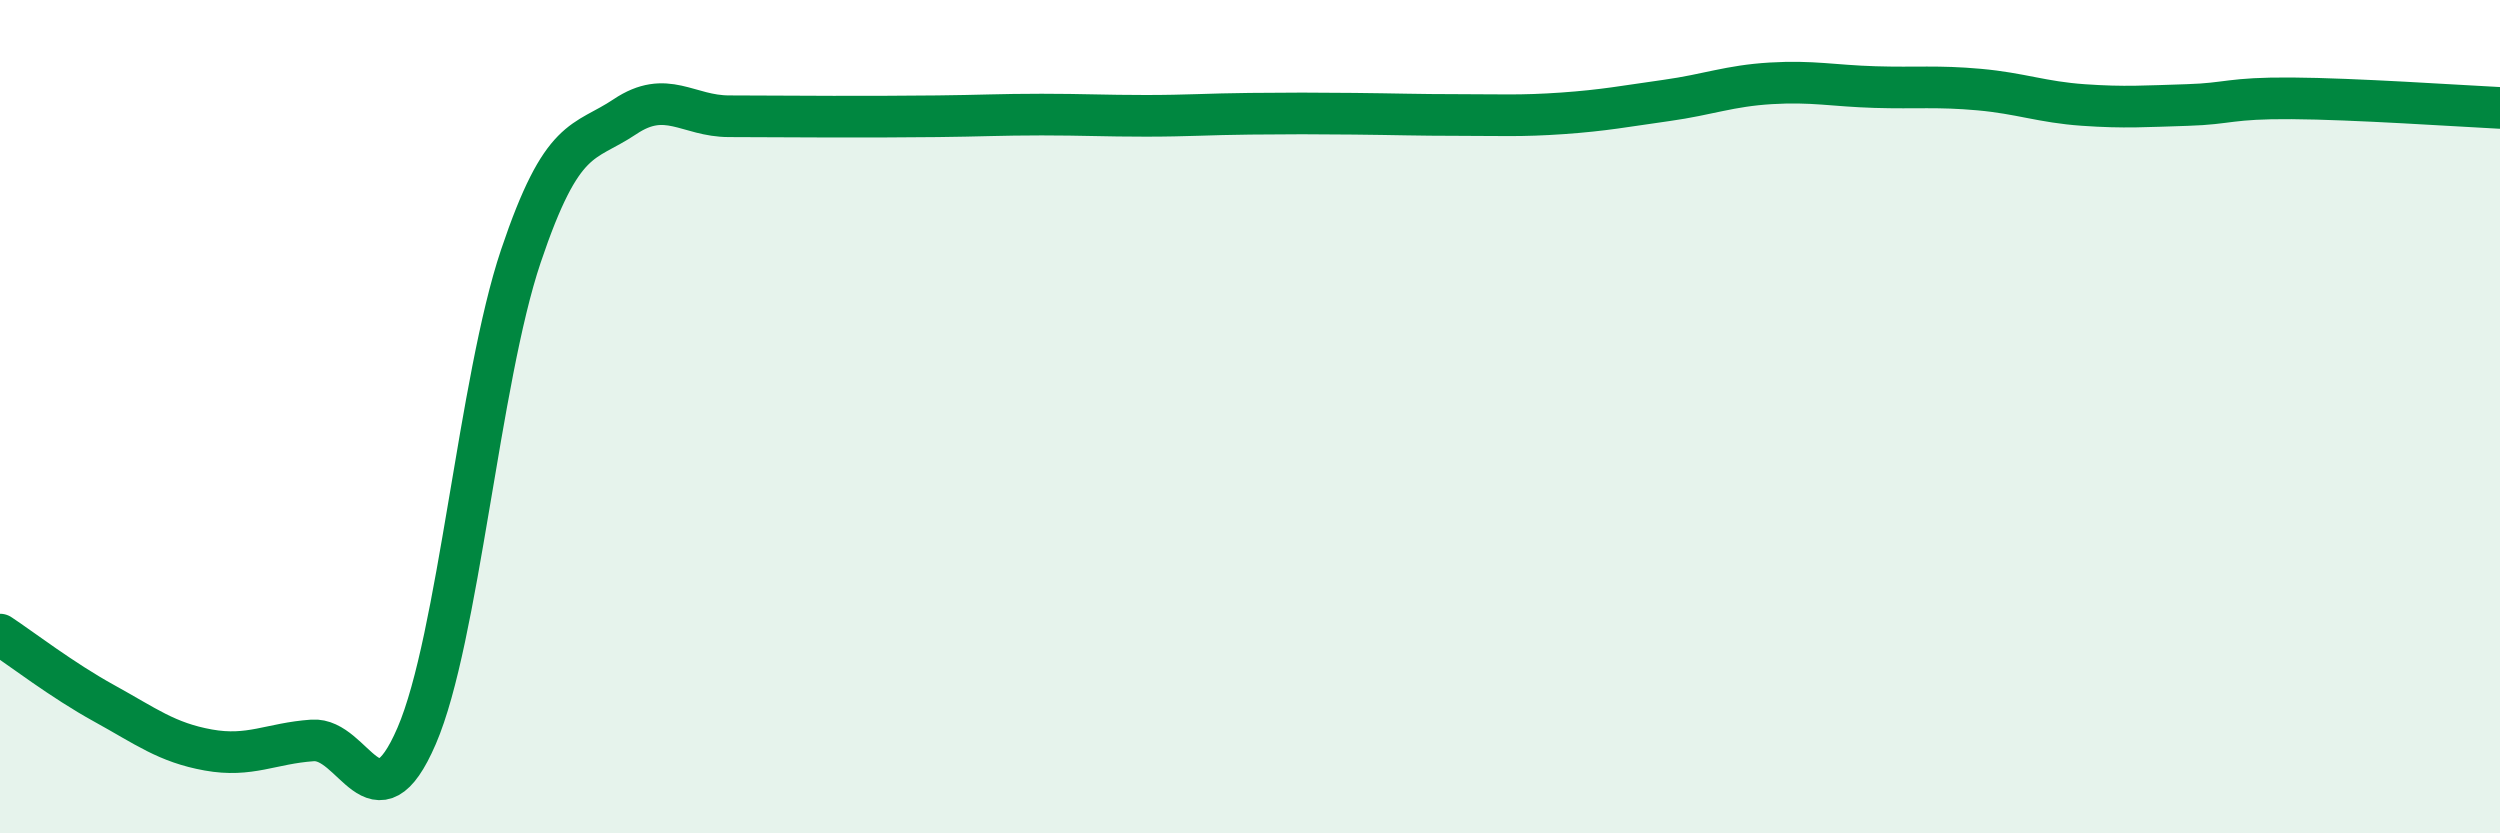
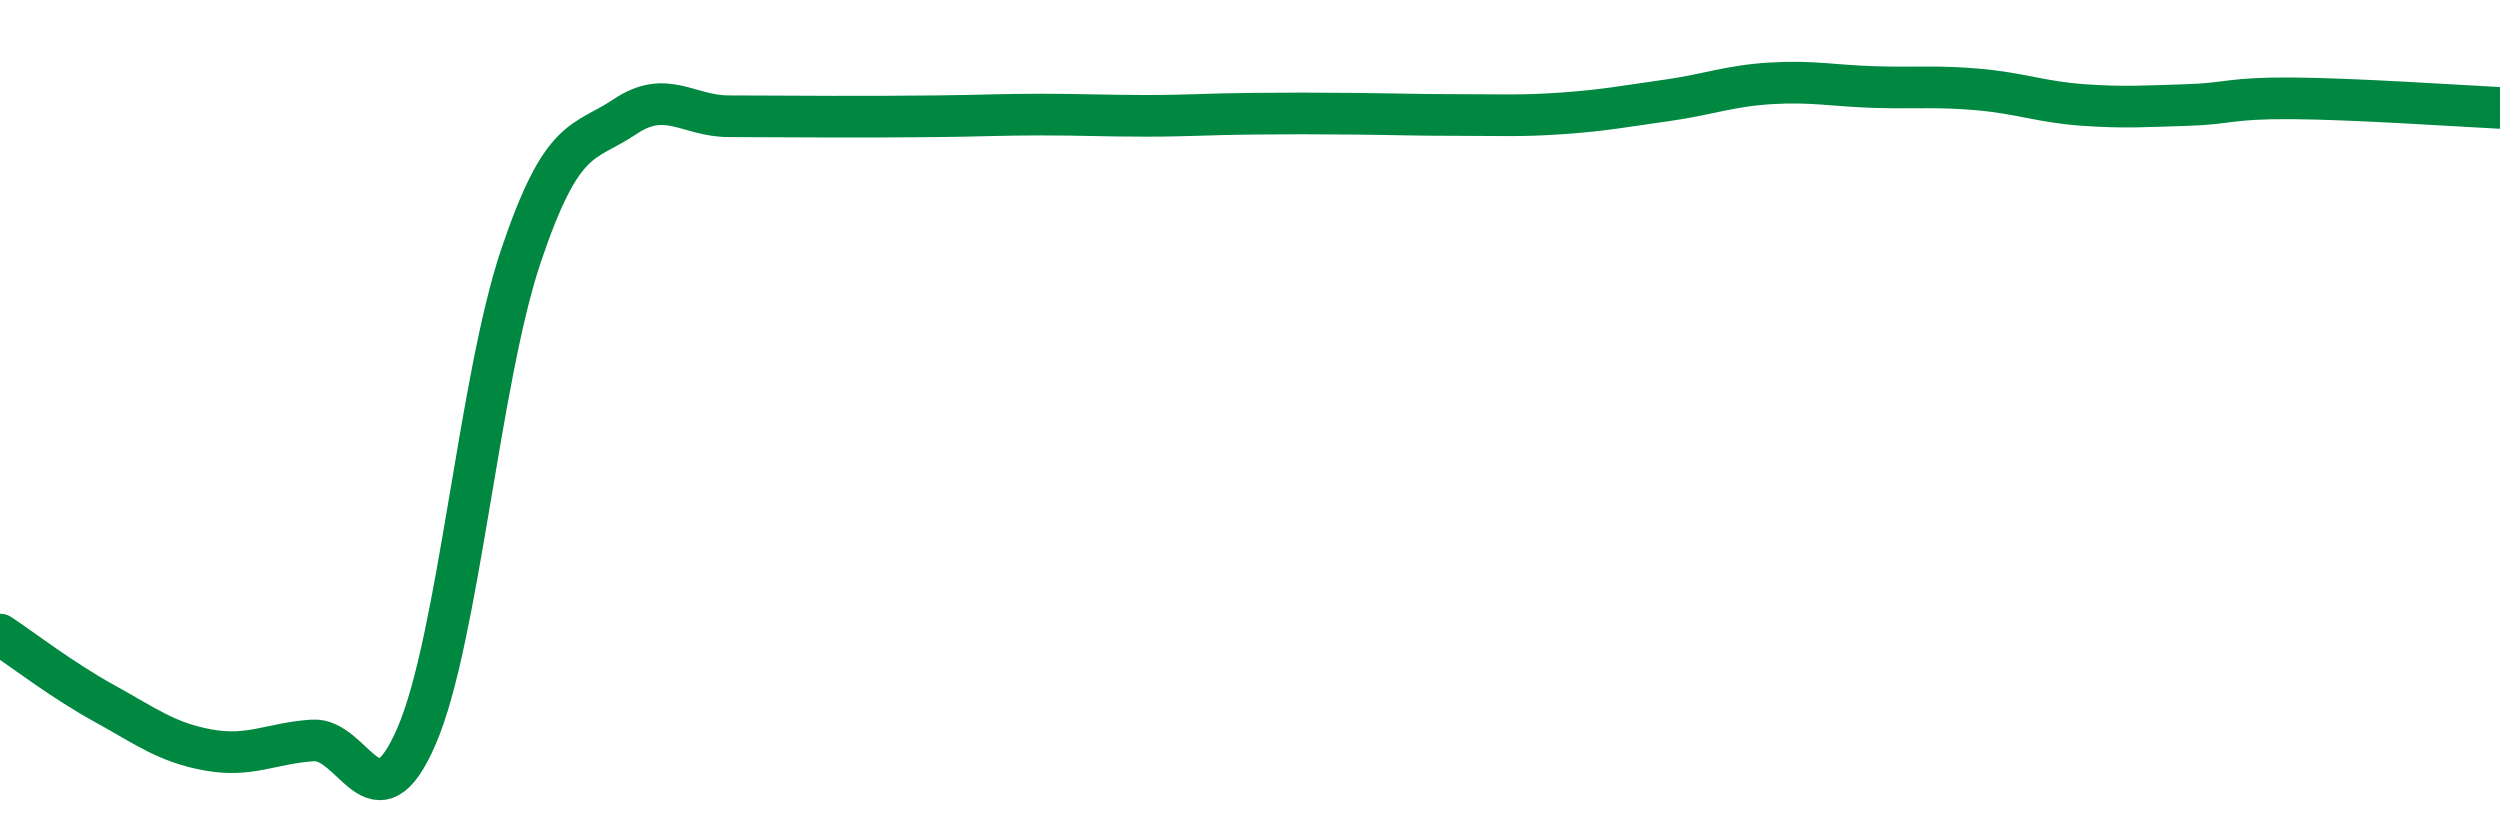
<svg xmlns="http://www.w3.org/2000/svg" width="60" height="20" viewBox="0 0 60 20">
-   <path d="M 0,15.23 C 0.5,15.56 1.5,16.33 2.5,16.88 C 3.5,17.43 4,17.82 5,18 C 6,18.18 6.5,17.84 7.5,17.77 C 8.5,17.7 9,19.98 10,17.66 C 11,15.34 11.5,9.12 12.5,6.15 C 13.5,3.18 14,3.47 15,2.8 C 16,2.13 16.5,2.79 17.5,2.79 C 18.5,2.79 19,2.8 20,2.8 C 21,2.8 21.5,2.8 22.5,2.79 C 23.5,2.78 24,2.75 25,2.75 C 26,2.75 26.5,2.78 27.5,2.78 C 28.5,2.78 29,2.74 30,2.73 C 31,2.72 31.5,2.72 32.5,2.73 C 33.5,2.74 34,2.76 35,2.76 C 36,2.76 36.5,2.79 37.5,2.72 C 38.5,2.65 39,2.55 40,2.41 C 41,2.27 41.5,2.06 42.5,2 C 43.5,1.94 44,2.06 45,2.09 C 46,2.12 46.5,2.06 47.5,2.15 C 48.5,2.24 49,2.45 50,2.52 C 51,2.59 51.5,2.55 52.5,2.52 C 53.5,2.49 53.5,2.35 55,2.36 C 56.5,2.37 59,2.54 60,2.59L60 20L0 20Z" fill="#008740" opacity="0.1" stroke-linecap="round" stroke-linejoin="round" />
  <path d="M 0,15.23 C 0.5,15.56 1.5,16.33 2.5,16.88 C 3.5,17.43 4,17.82 5,18 C 6,18.18 6.5,17.84 7.5,17.77 C 8.5,17.7 9,19.98 10,17.66 C 11,15.34 11.5,9.12 12.5,6.15 C 13.5,3.18 14,3.47 15,2.8 C 16,2.13 16.5,2.79 17.5,2.79 C 18.5,2.79 19,2.8 20,2.8 C 21,2.8 21.5,2.8 22.5,2.79 C 23.5,2.78 24,2.75 25,2.75 C 26,2.75 26.5,2.78 27.5,2.78 C 28.5,2.78 29,2.74 30,2.73 C 31,2.72 31.5,2.72 32.5,2.73 C 33.5,2.74 34,2.76 35,2.76 C 36,2.76 36.5,2.79 37.5,2.72 C 38.5,2.65 39,2.55 40,2.41 C 41,2.27 41.5,2.06 42.5,2 C 43.5,1.94 44,2.06 45,2.09 C 46,2.12 46.5,2.06 47.5,2.15 C 48.5,2.24 49,2.45 50,2.52 C 51,2.59 51.5,2.55 52.5,2.52 C 53.5,2.49 53.5,2.35 55,2.36 C 56.5,2.37 59,2.54 60,2.59" stroke="#008740" stroke-width="1" fill="none" stroke-linecap="round" stroke-linejoin="round" />
</svg>